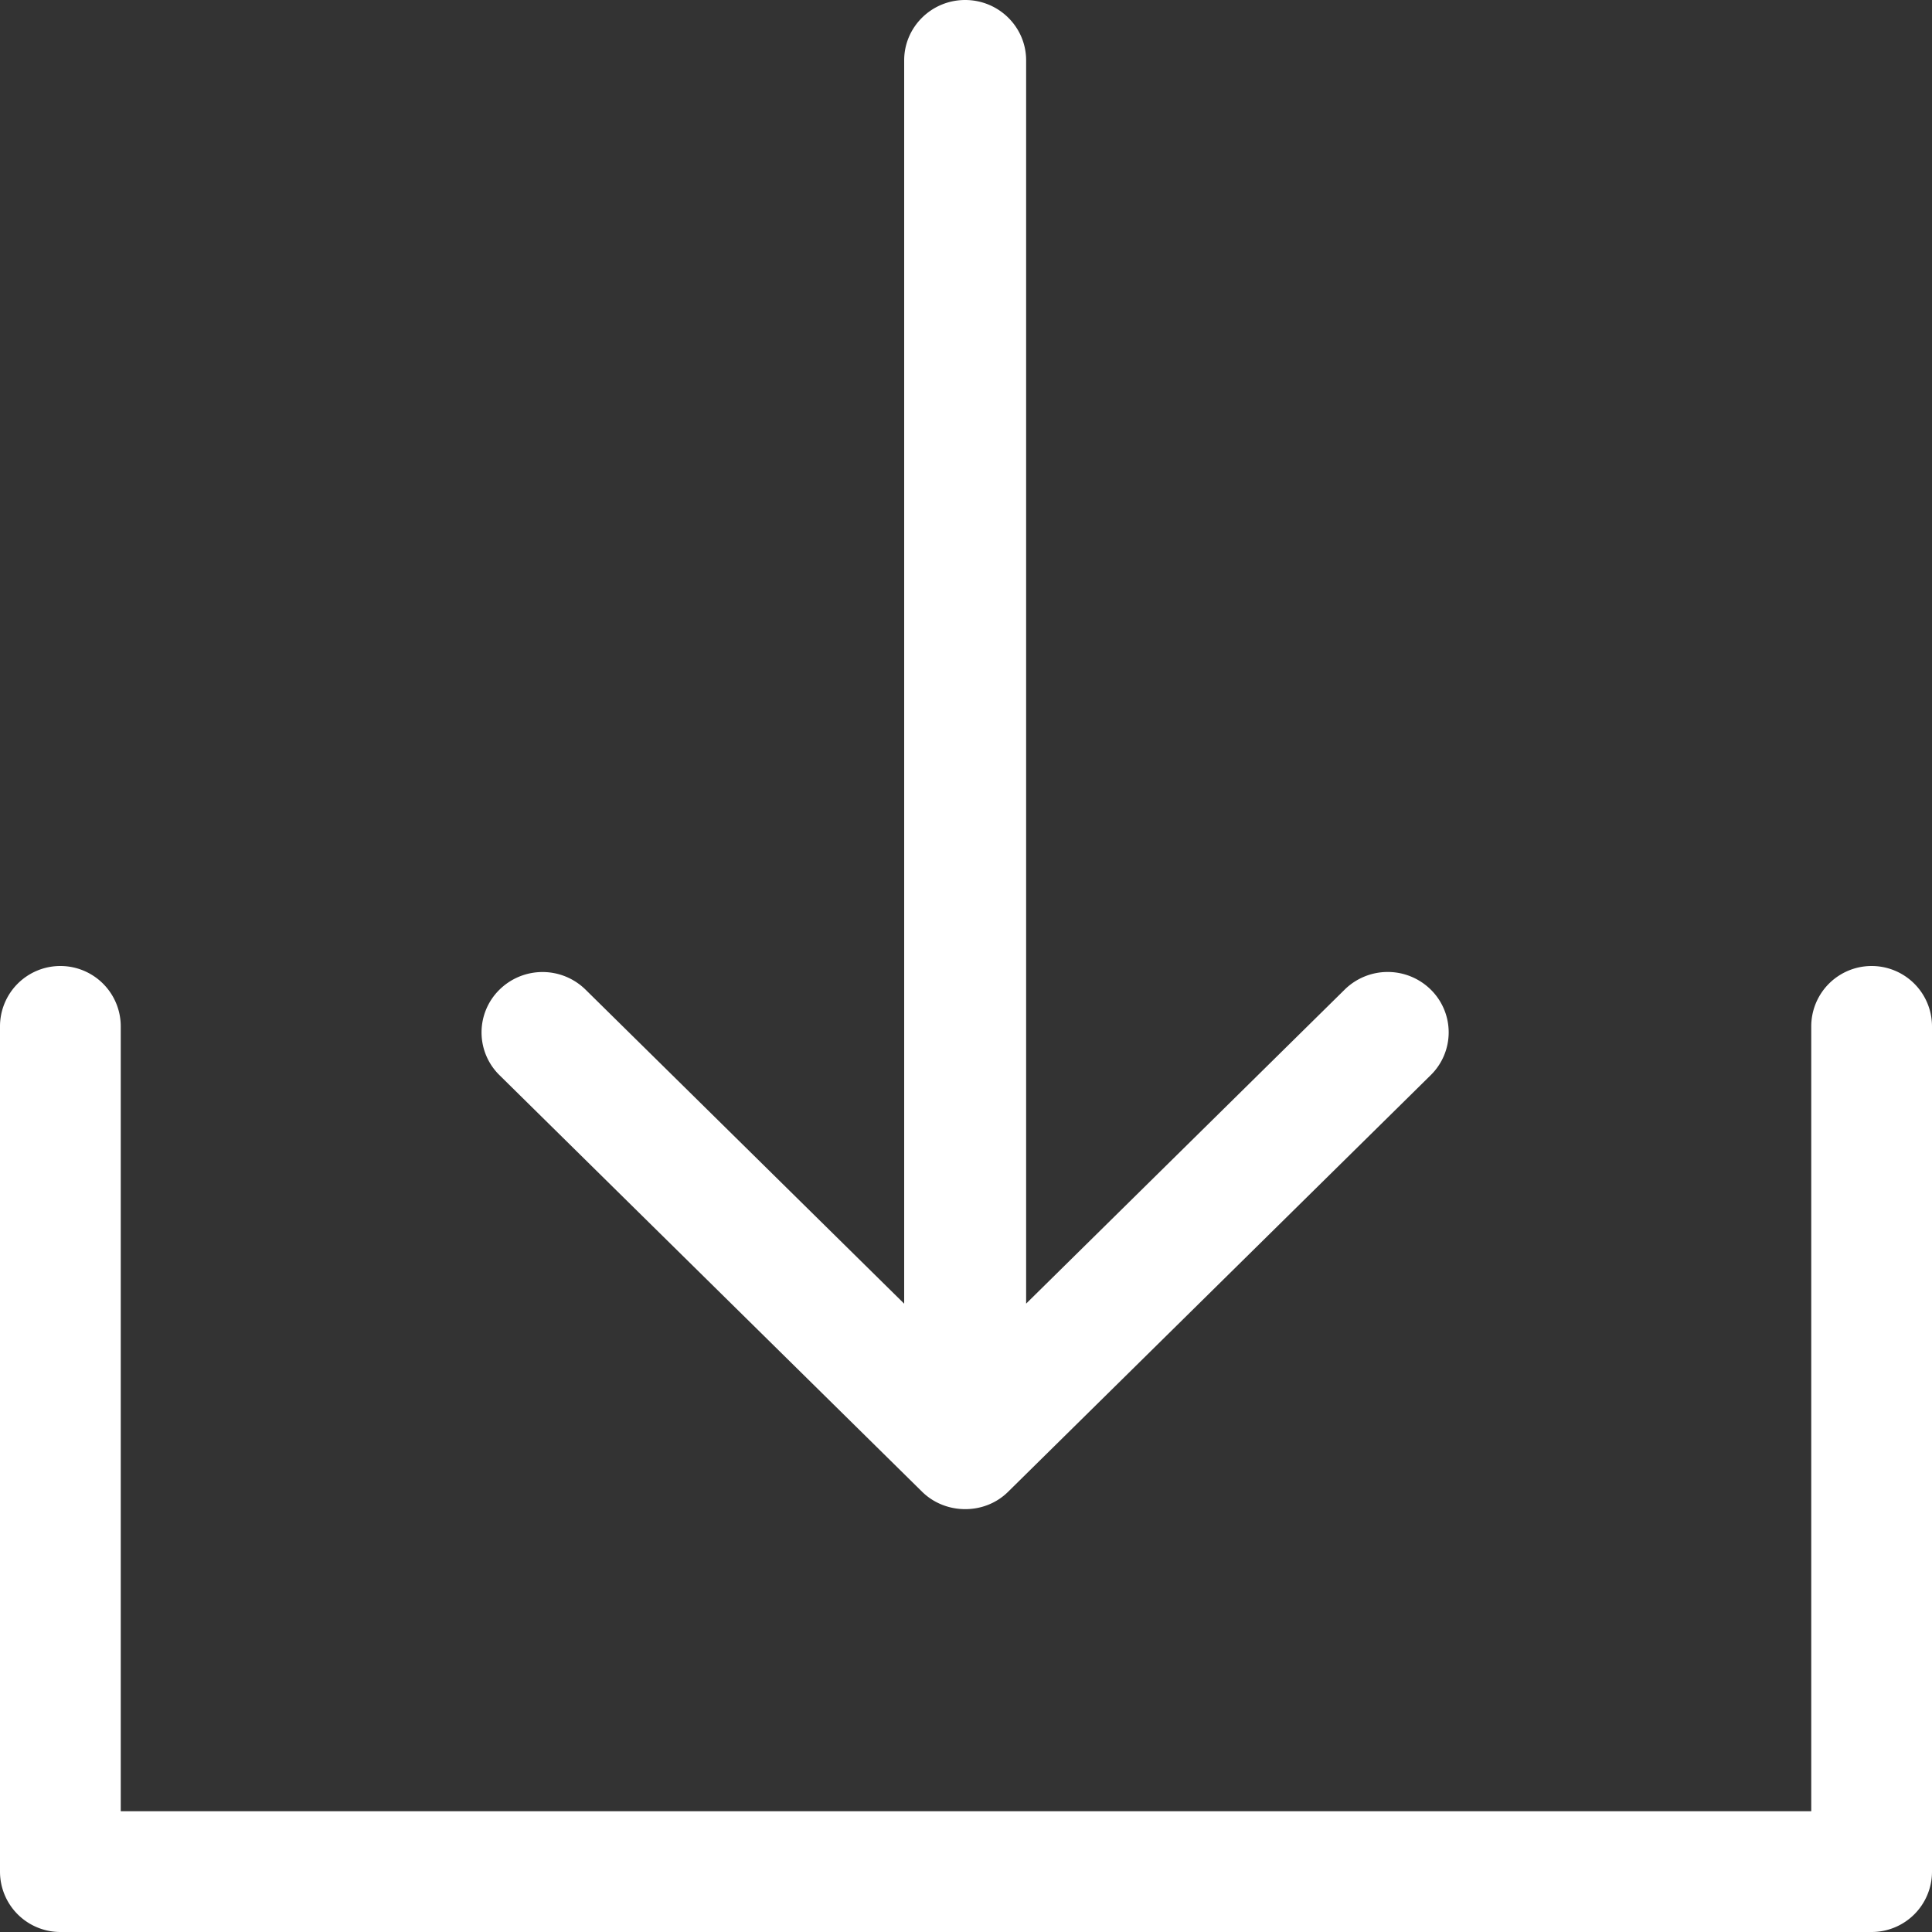
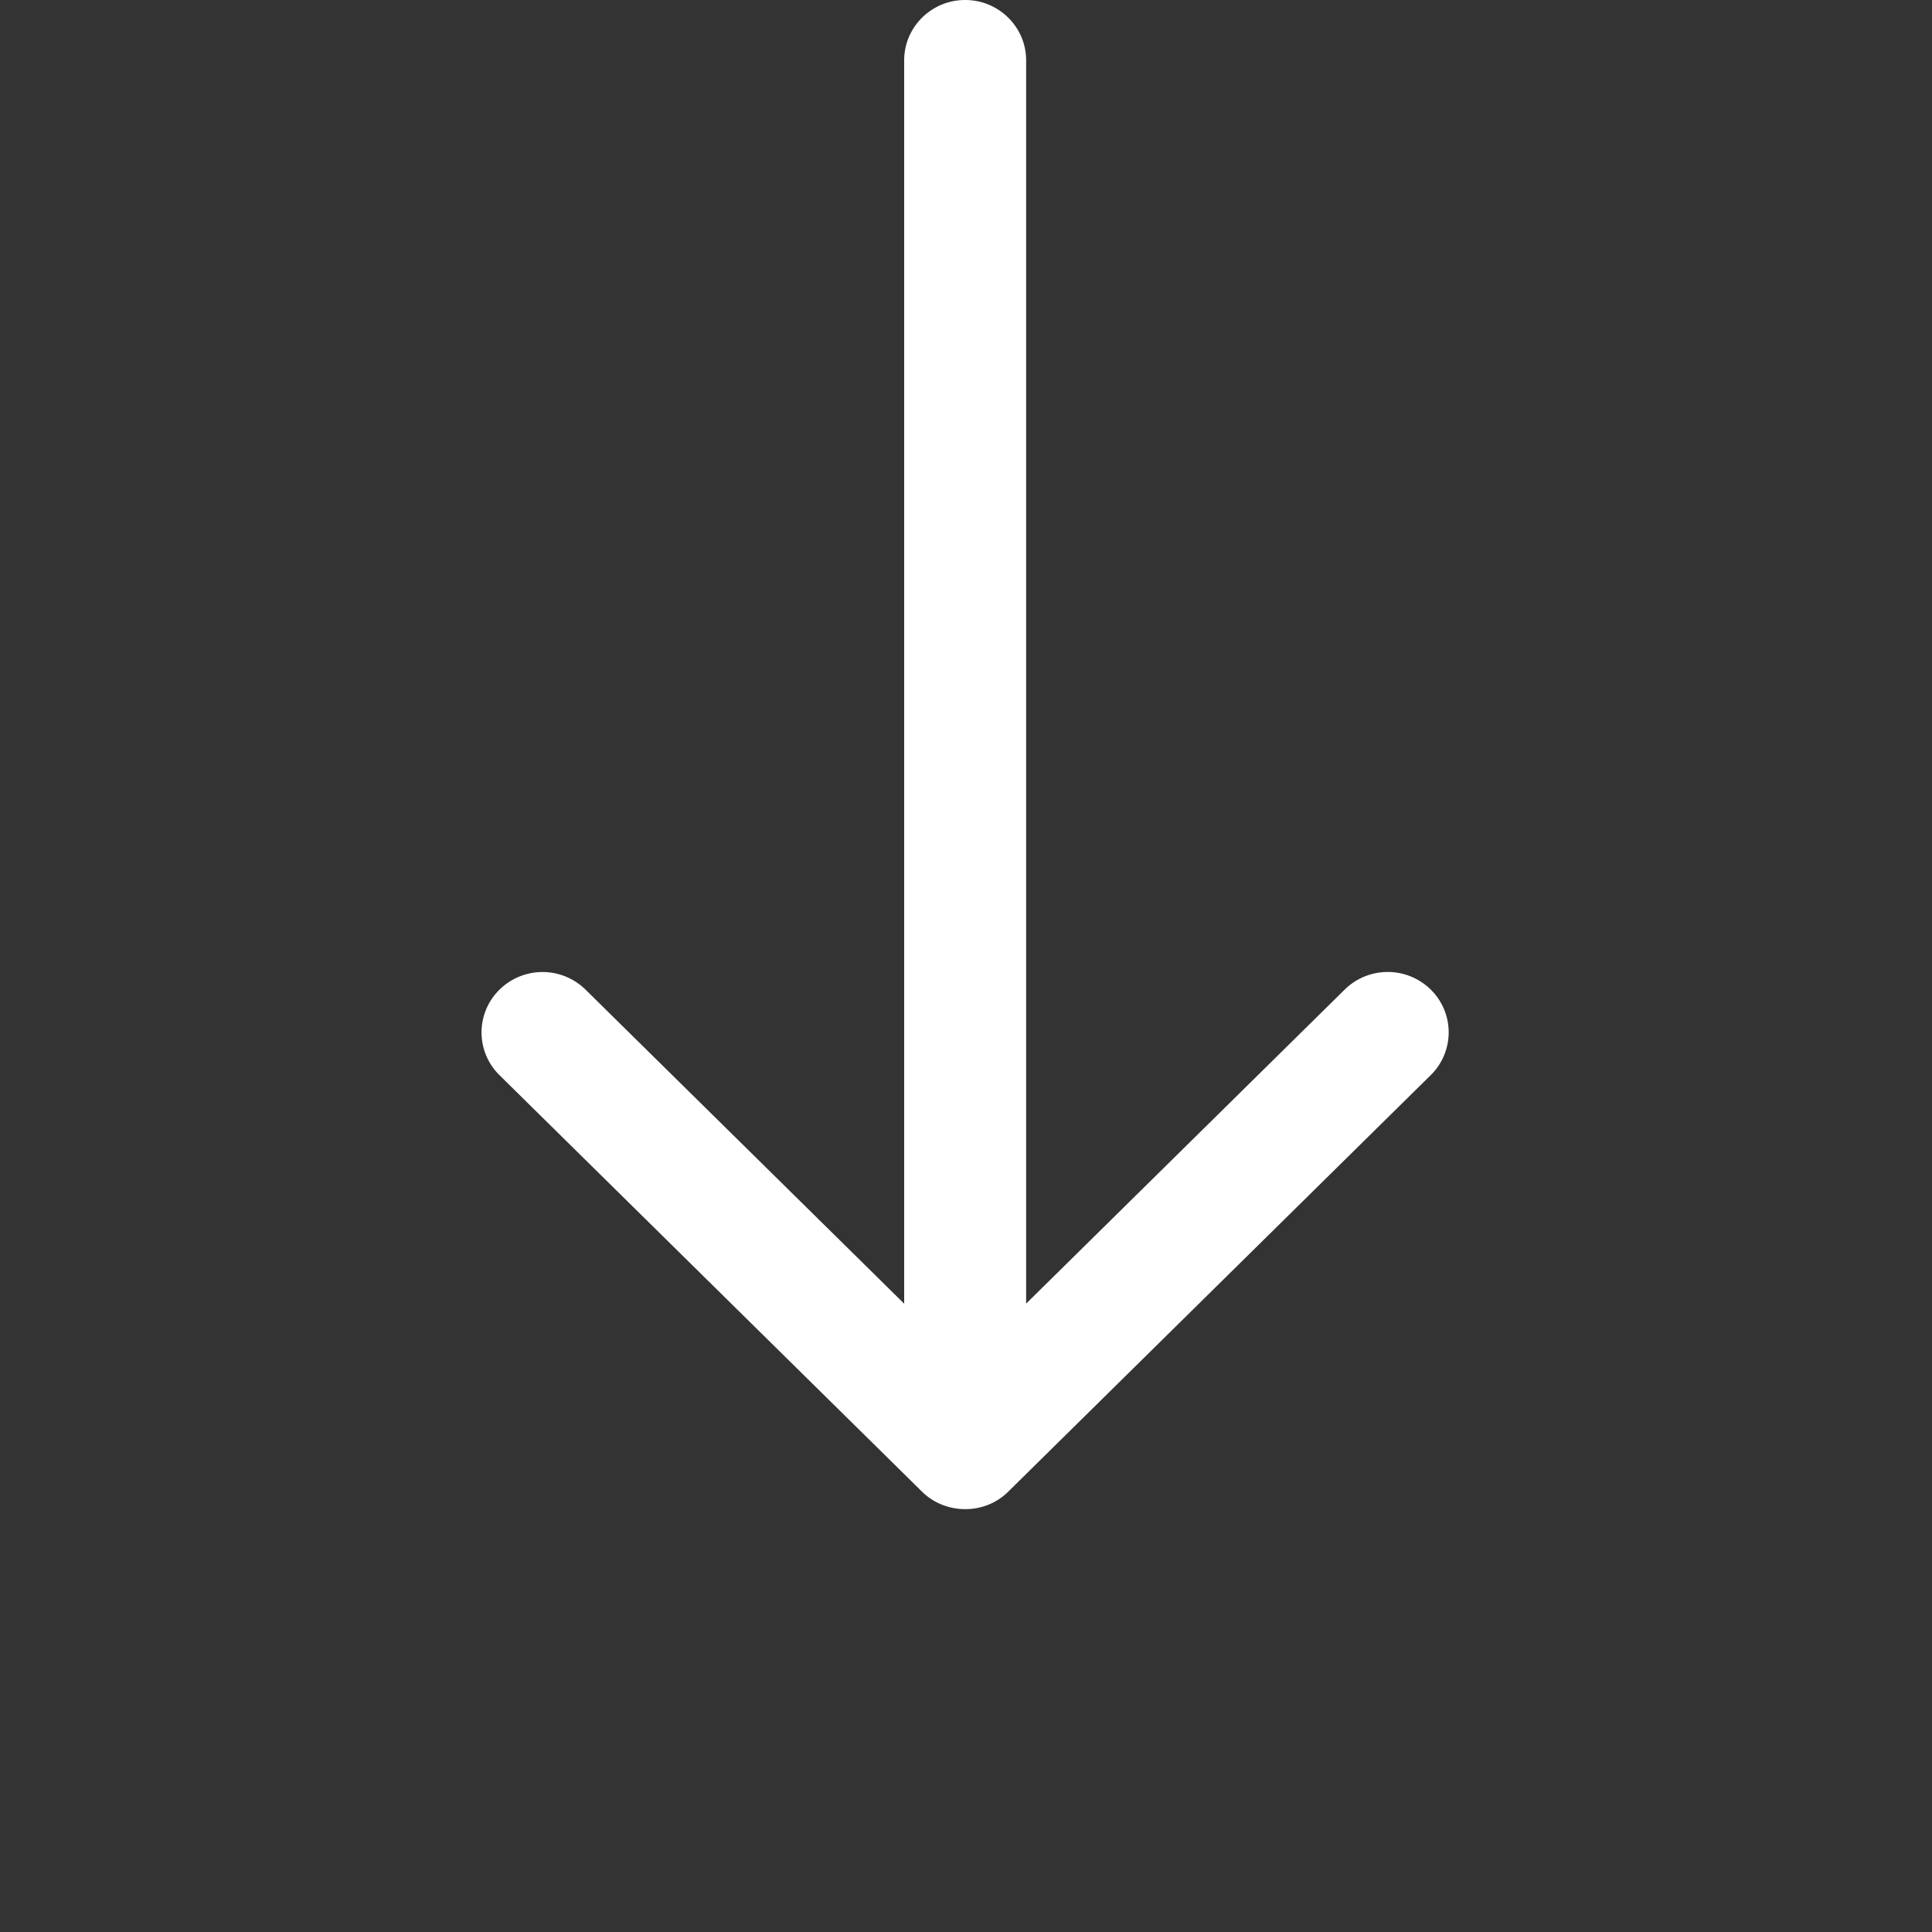
<svg xmlns="http://www.w3.org/2000/svg" width="32" height="32" viewBox="0 0 32 32">
  <rect x="0" y="0" width="32" height="32" fill="#333333" stroke="none" />
  <title>Group 8</title>
  <g fill="#FFF">
-     <path d="M32 31V17a1 1 0 0 0-2 0v13H2V17a1 1 0 0 0-2 0v14a1 1 0 0 0 1 1h30a1 1 0 0 0 1-1z" />
    <path d="M9.7 16.393a1.016 1.016 0 0 0-1.428 0 .992.992 0 0 0 0 1.414l6.999 6.899c.389.385 1.04.389 1.429 0l6.999-6.9a.993.993 0 0 0 0-1.414 1.016 1.016 0 0 0-1.428 0l-5.275 5.2V1c0-.552-.452-1-1.01-1s-1.01.448-1.01 1v20.593l-5.276-5.2z" />
  </g>
</svg>